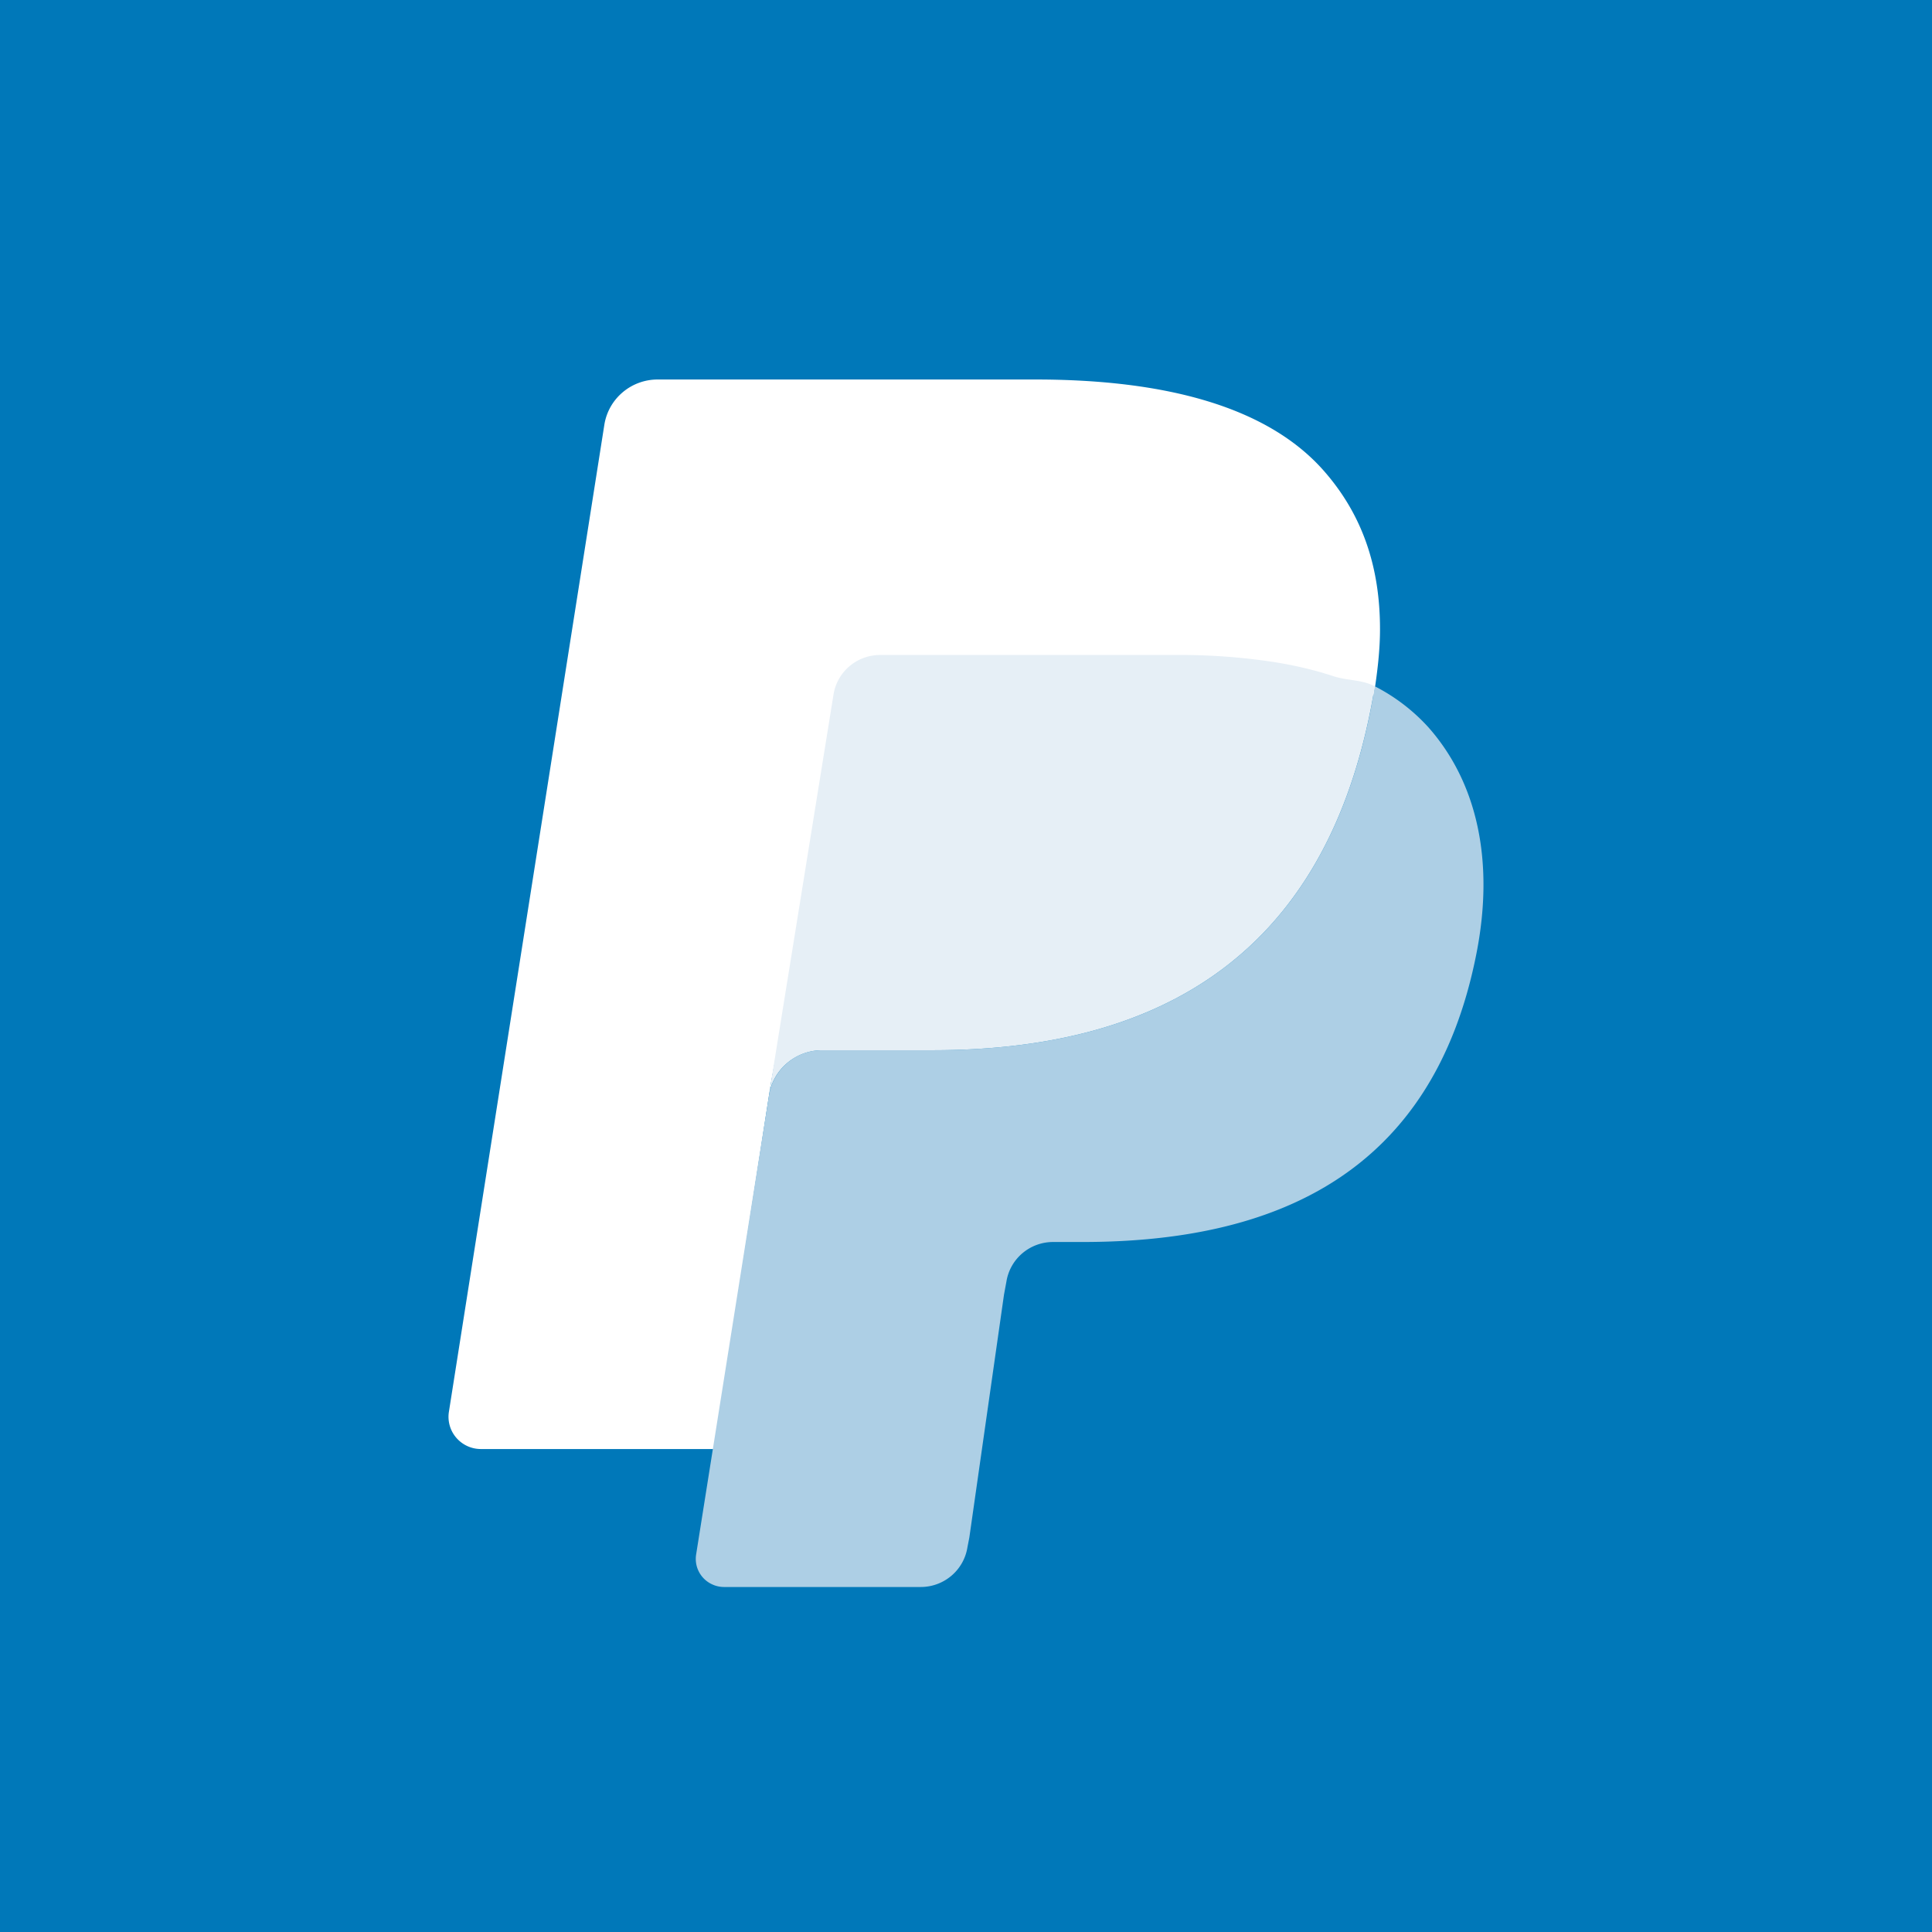
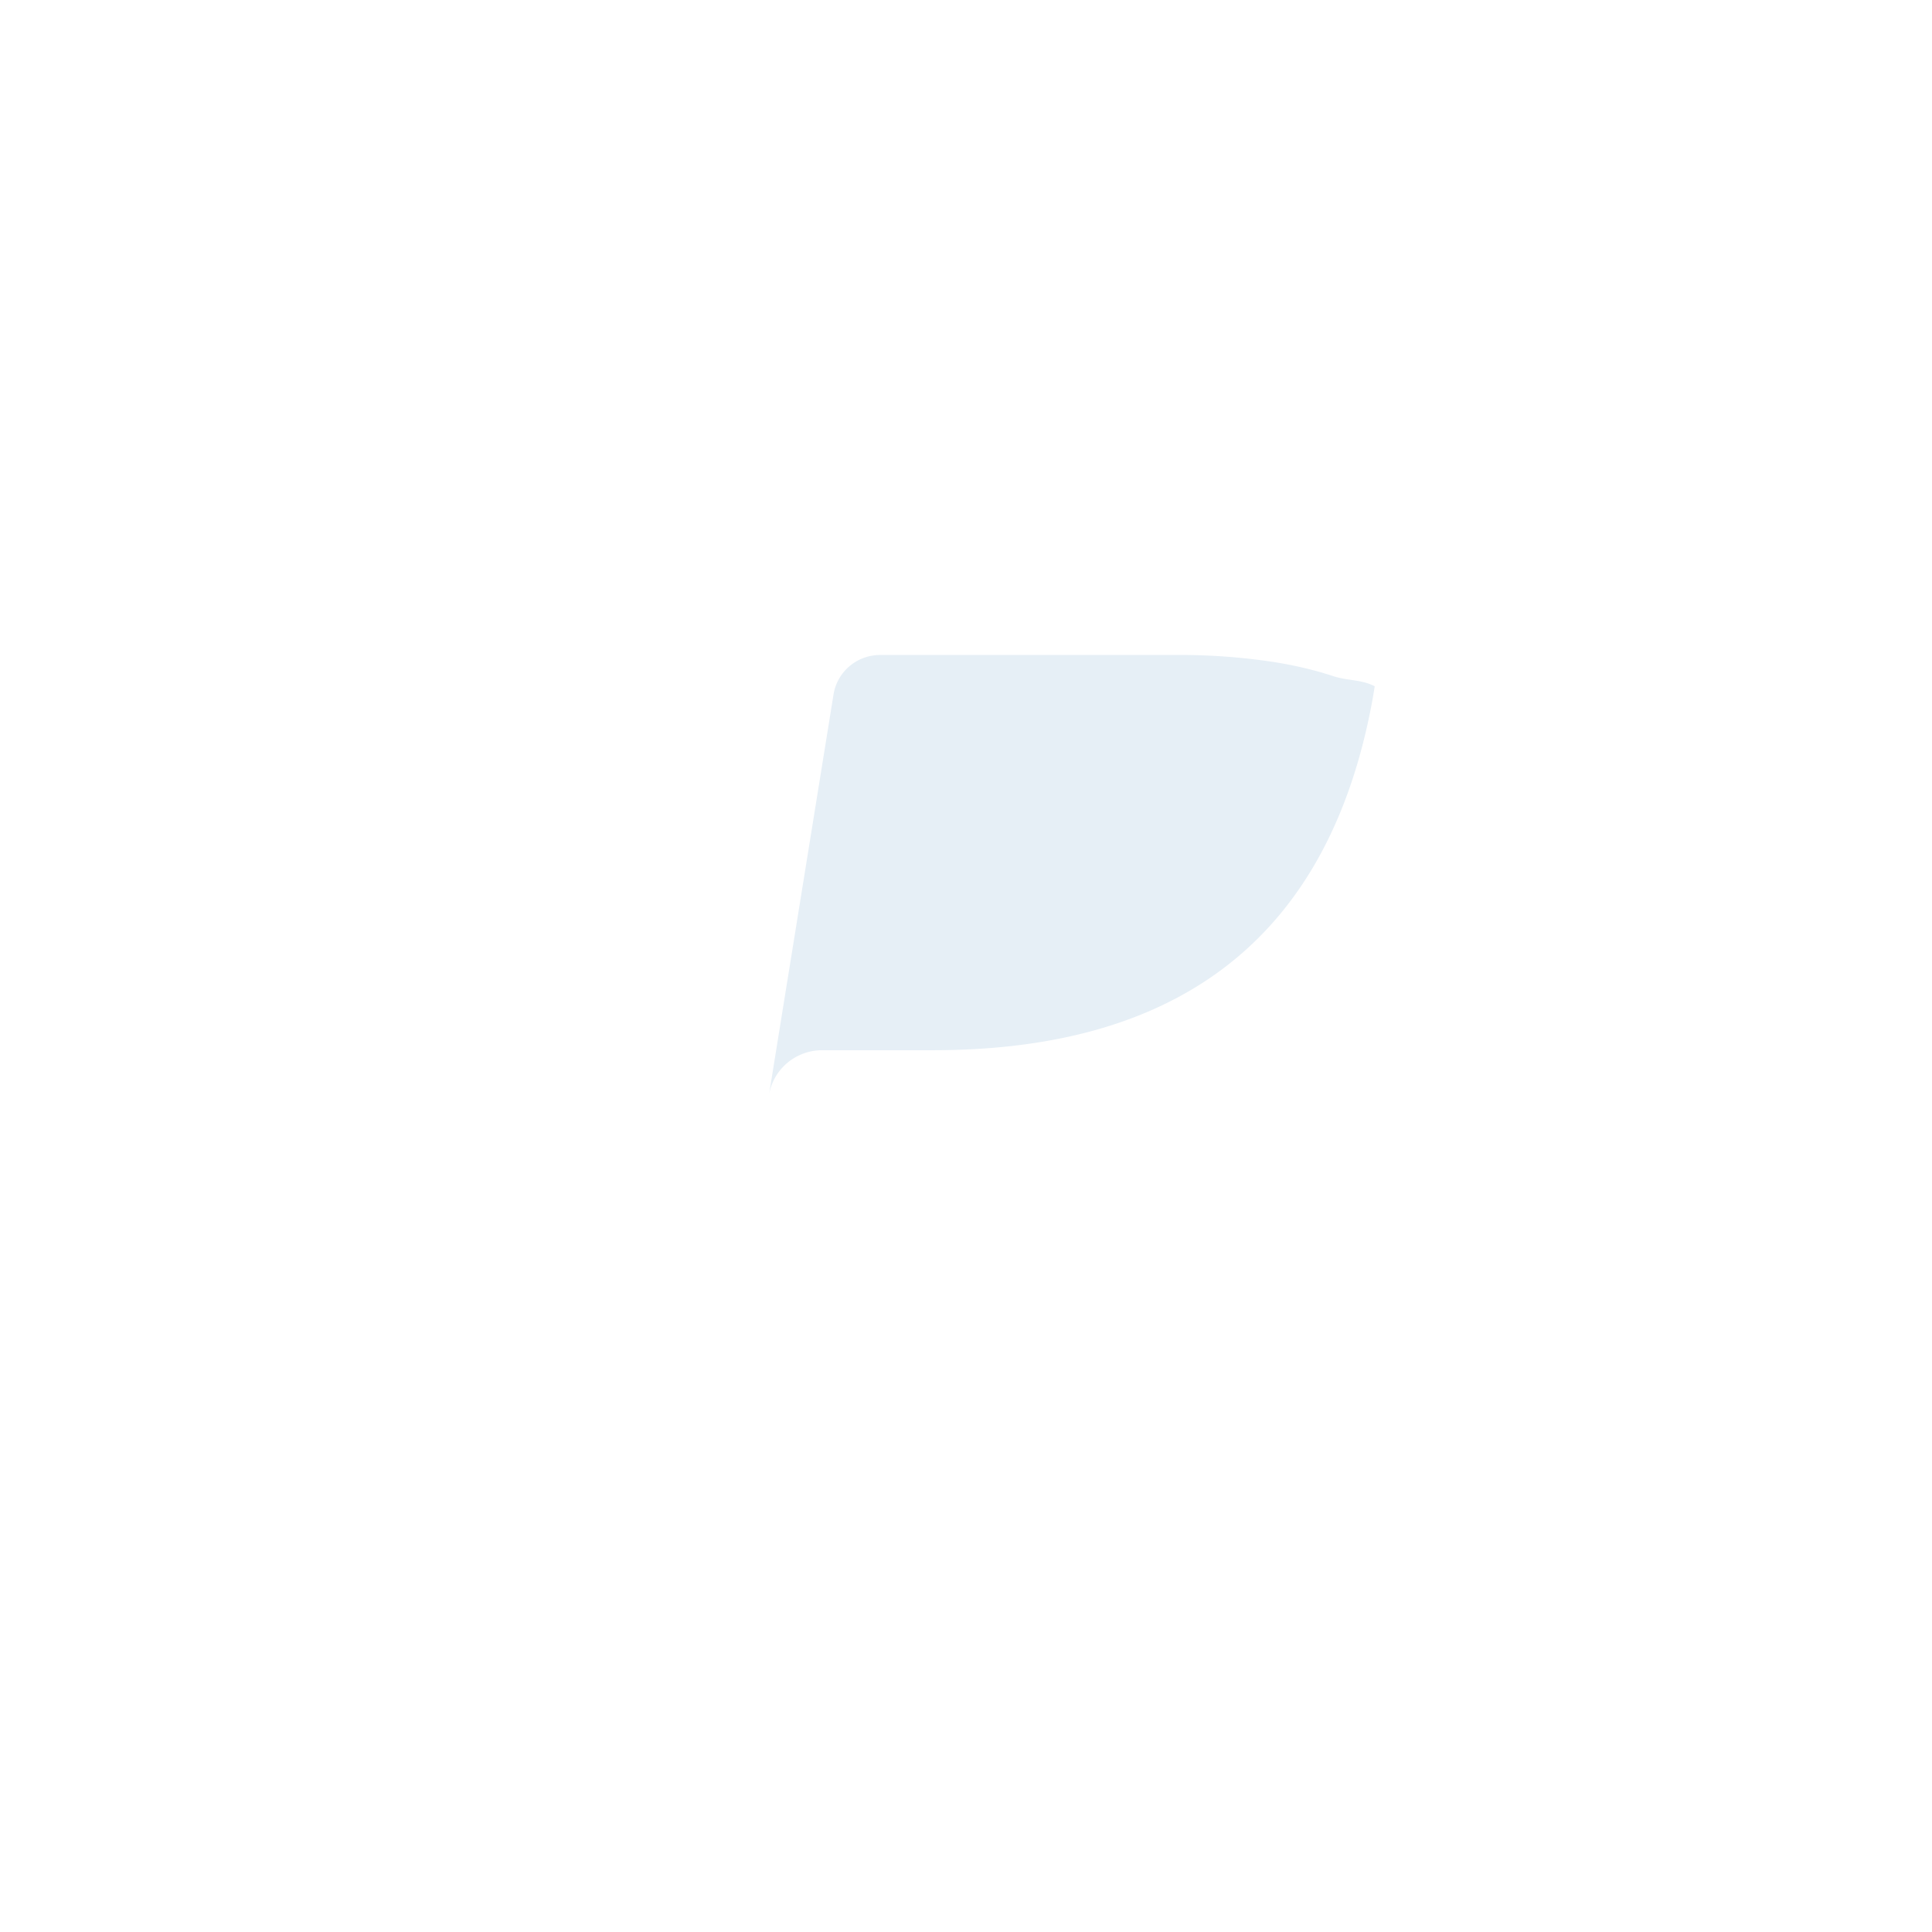
<svg xmlns="http://www.w3.org/2000/svg" width="56" height="56">
-   <path fill="#0078B9" d="M0 0h56v56H0z" />
  <path d="M24.422 20.15c.05-.321.213-.614.462-.825a1.37 1.37 0 01.89-.325h8.583c1.016 0 1.87.186 2.737.325.586.092 1.168.494 1.733.675.426.14.628-.042.993.15.106-.672.18-1.303.18-1.903.003-1.831-.52-3.344-1.635-4.608C36.732 11.79 33.785 11 30.013 11h-10.95c-.77 0-1.427.557-1.546 1.314L13.012 40.92a.928.928 0 00.213.753.94.94 0 00.715.328h6.76l1.641-10.581 2.08-11.27z" fill="#fff" />
-   <path d="M39.849 19.892c-.033.208-.07.42-.112.638-1.444 7.366-6.385 9.911-12.694 9.911h-3.212c-.772 0-1.422.557-1.542 1.313l-1.645 10.364-.466 2.938a.811.811 0 00.468.869c.107.05.225.075.343.075h5.698c.675 0 1.248-.487 1.354-1.148l.056-.288 1.005-7.042.069-.371c.105-.664.679-1.151 1.354-1.151h.852c5.52 0 10.158-1.926 11.42-8.37.528-2.692.007-4.962-1.389-6.543a5.444 5.444 0 00-1.56-1.195z" fill="#ADCFE5" />
  <path d="M38.33 19.5c-.461-.133-.93-.236-1.404-.31a17.956 17.956 0 00-2.832-.205h-8.582c-.327 0-.643.116-.891.327a1.357 1.357 0 00-.462.824L22.34 31.419l-.053.335c.057-.366.244-.7.527-.94.283-.24.643-.373 1.015-.373h3.213c6.31 0 11.25-2.546 12.693-9.91.044-.219.08-.431.112-.639-.38-.198-.786-.159-1.195-.291a10.422 10.422 0 00-.323-.101z" fill="#E6EFF6" />
</svg>